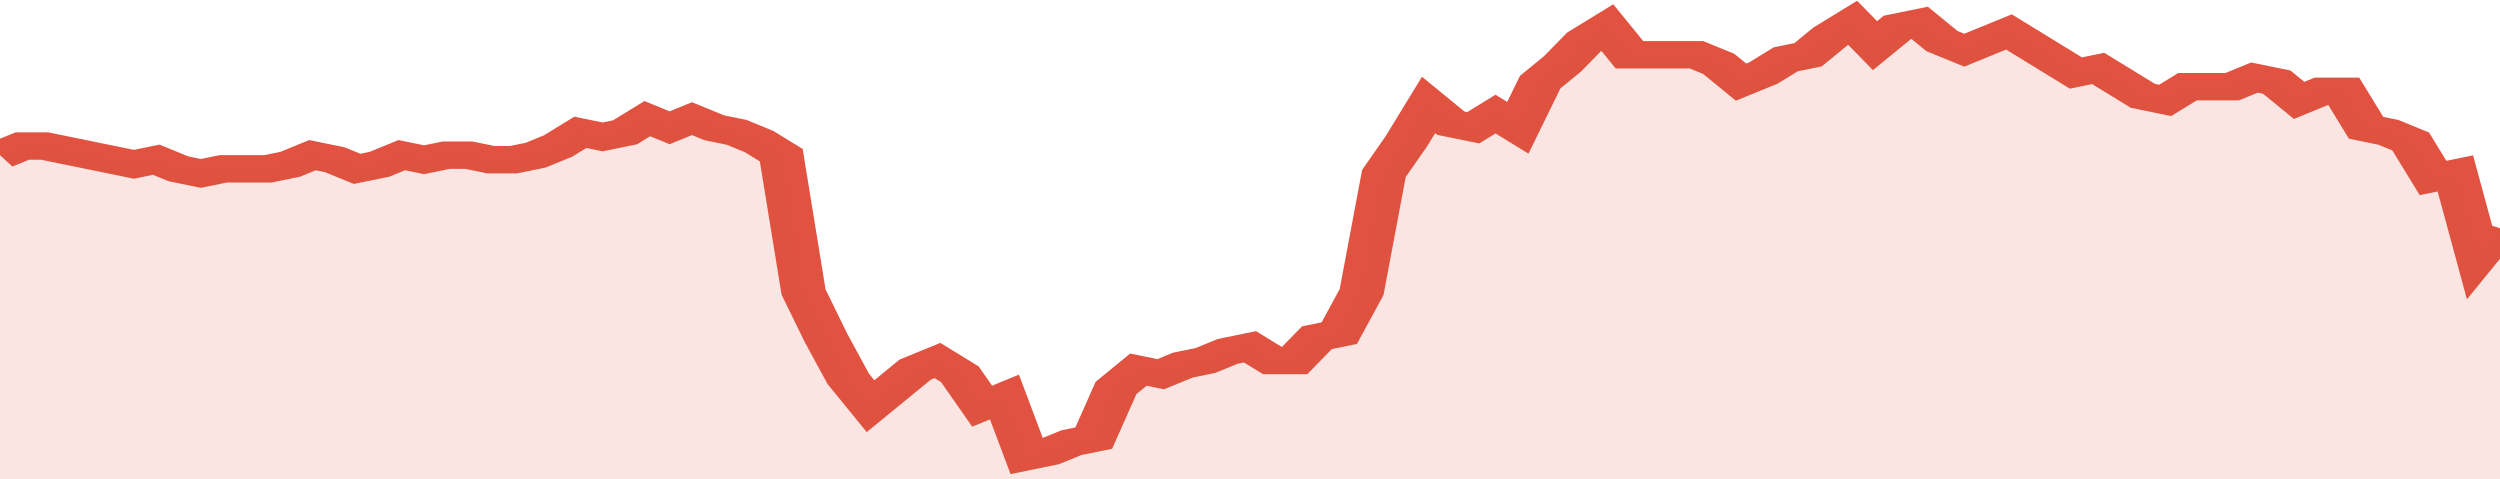
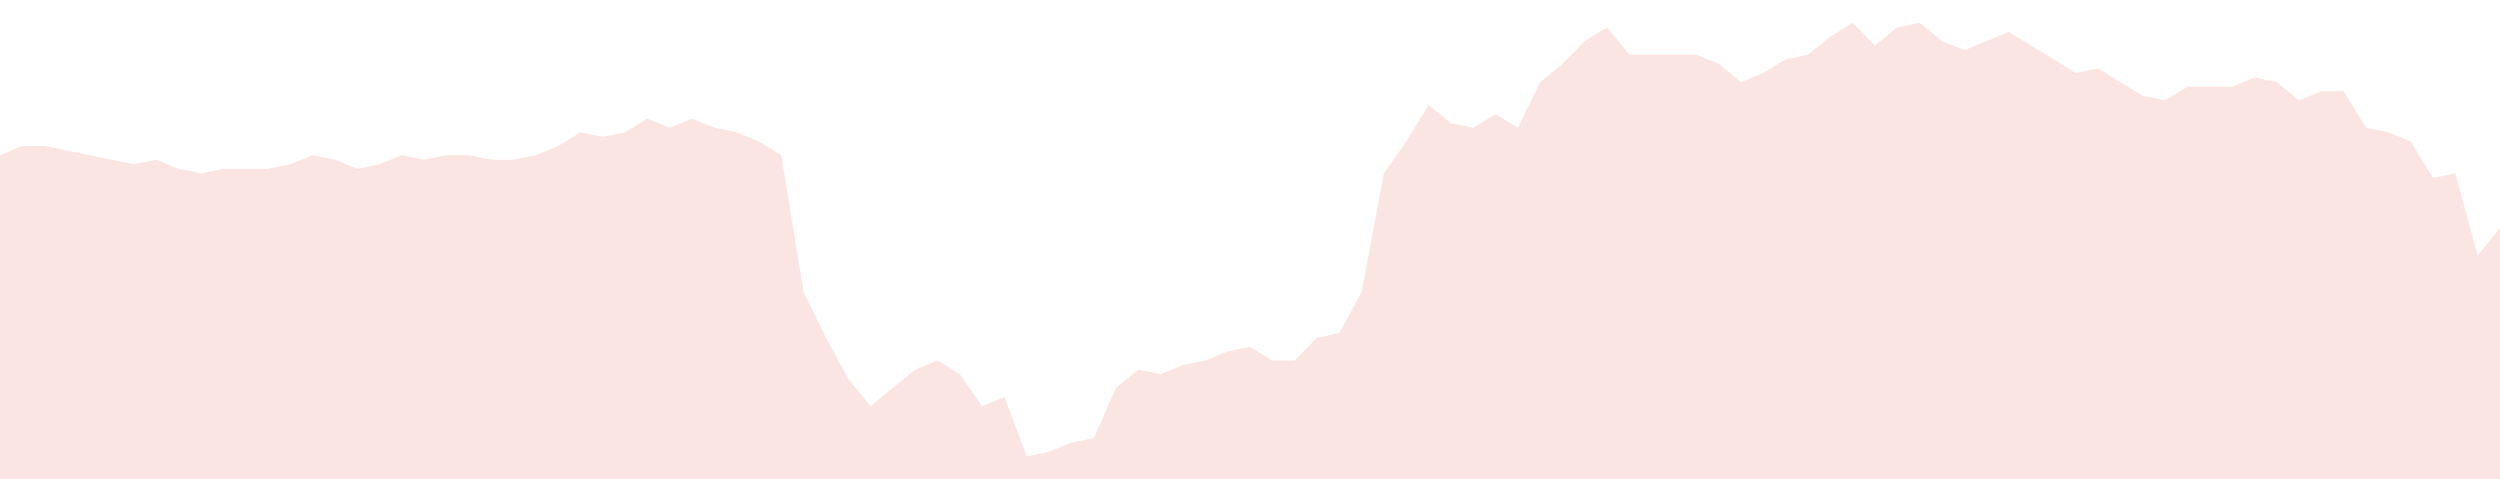
<svg xmlns="http://www.w3.org/2000/svg" viewBox="0 0 336 105" width="120" height="23" preserveAspectRatio="none">
-   <polyline fill="none" stroke="#E15241" stroke-width="6" points="0, 34 3, 32 6, 32 9, 33 12, 34 15, 35 18, 36 21, 35 24, 37 27, 38 30, 37 33, 37 36, 37 39, 36 42, 34 45, 35 48, 37 51, 36 54, 34 57, 35 60, 34 63, 34 66, 35 69, 35 72, 34 75, 32 78, 29 81, 30 84, 29 87, 26 90, 28 93, 26 96, 28 99, 29 102, 31 105, 34 108, 64 111, 74 114, 83 117, 89 120, 85 123, 81 126, 79 129, 82 132, 89 135, 87 138, 100 141, 99 144, 97 147, 96 150, 85 153, 81 156, 82 159, 80 162, 79 165, 77 168, 76 171, 79 174, 79 177, 74 180, 73 183, 64 186, 38 189, 31 192, 23 195, 27 198, 28 201, 25 204, 28 207, 18 210, 14 213, 9 216, 6 219, 12 222, 12 225, 12 228, 12 231, 14 234, 18 237, 16 240, 13 243, 12 246, 8 249, 5 252, 10 255, 6 258, 5 261, 9 264, 11 267, 9 270, 7 273, 10 276, 13 279, 16 282, 15 285, 18 288, 21 291, 22 294, 19 297, 19 300, 19 303, 17 306, 18 309, 22 312, 20 315, 20 318, 28 321, 29 324, 31 327, 39 330, 38 333, 56 336, 50 336, 50 "> </polyline>
  <polygon fill="#E15241" opacity="0.15" points="0, 105 0, 34 3, 32 6, 32 9, 33 12, 34 15, 35 18, 36 21, 35 24, 37 27, 38 30, 37 33, 37 36, 37 39, 36 42, 34 45, 35 48, 37 51, 36 54, 34 57, 35 60, 34 63, 34 66, 35 69, 35 72, 34 75, 32 78, 29 81, 30 84, 29 87, 26 90, 28 93, 26 96, 28 99, 29 102, 31 105, 34 108, 64 111, 74 114, 83 117, 89 120, 85 123, 81 126, 79 129, 82 132, 89 135, 87 138, 100 141, 99 144, 97 147, 96 150, 85 153, 81 156, 82 159, 80 162, 79 165, 77 168, 76 171, 79 174, 79 177, 74 180, 73 183, 64 186, 38 189, 31 192, 23 195, 27 198, 28 201, 25 204, 28 207, 18 210, 14 213, 9 216, 6 219, 12 222, 12 225, 12 228, 12 231, 14 234, 18 237, 16 240, 13 243, 12 246, 8 249, 5 252, 10 255, 6 258, 5 261, 9 264, 11 267, 9 270, 7 273, 10 276, 13 279, 16 282, 15 285, 18 288, 21 291, 22 294, 19 297, 19 300, 19 303, 17 306, 18 309, 22 312, 20 315, 20 318, 28 321, 29 324, 31 327, 39 330, 38 333, 56 336, 50 336, 105 " />
</svg>